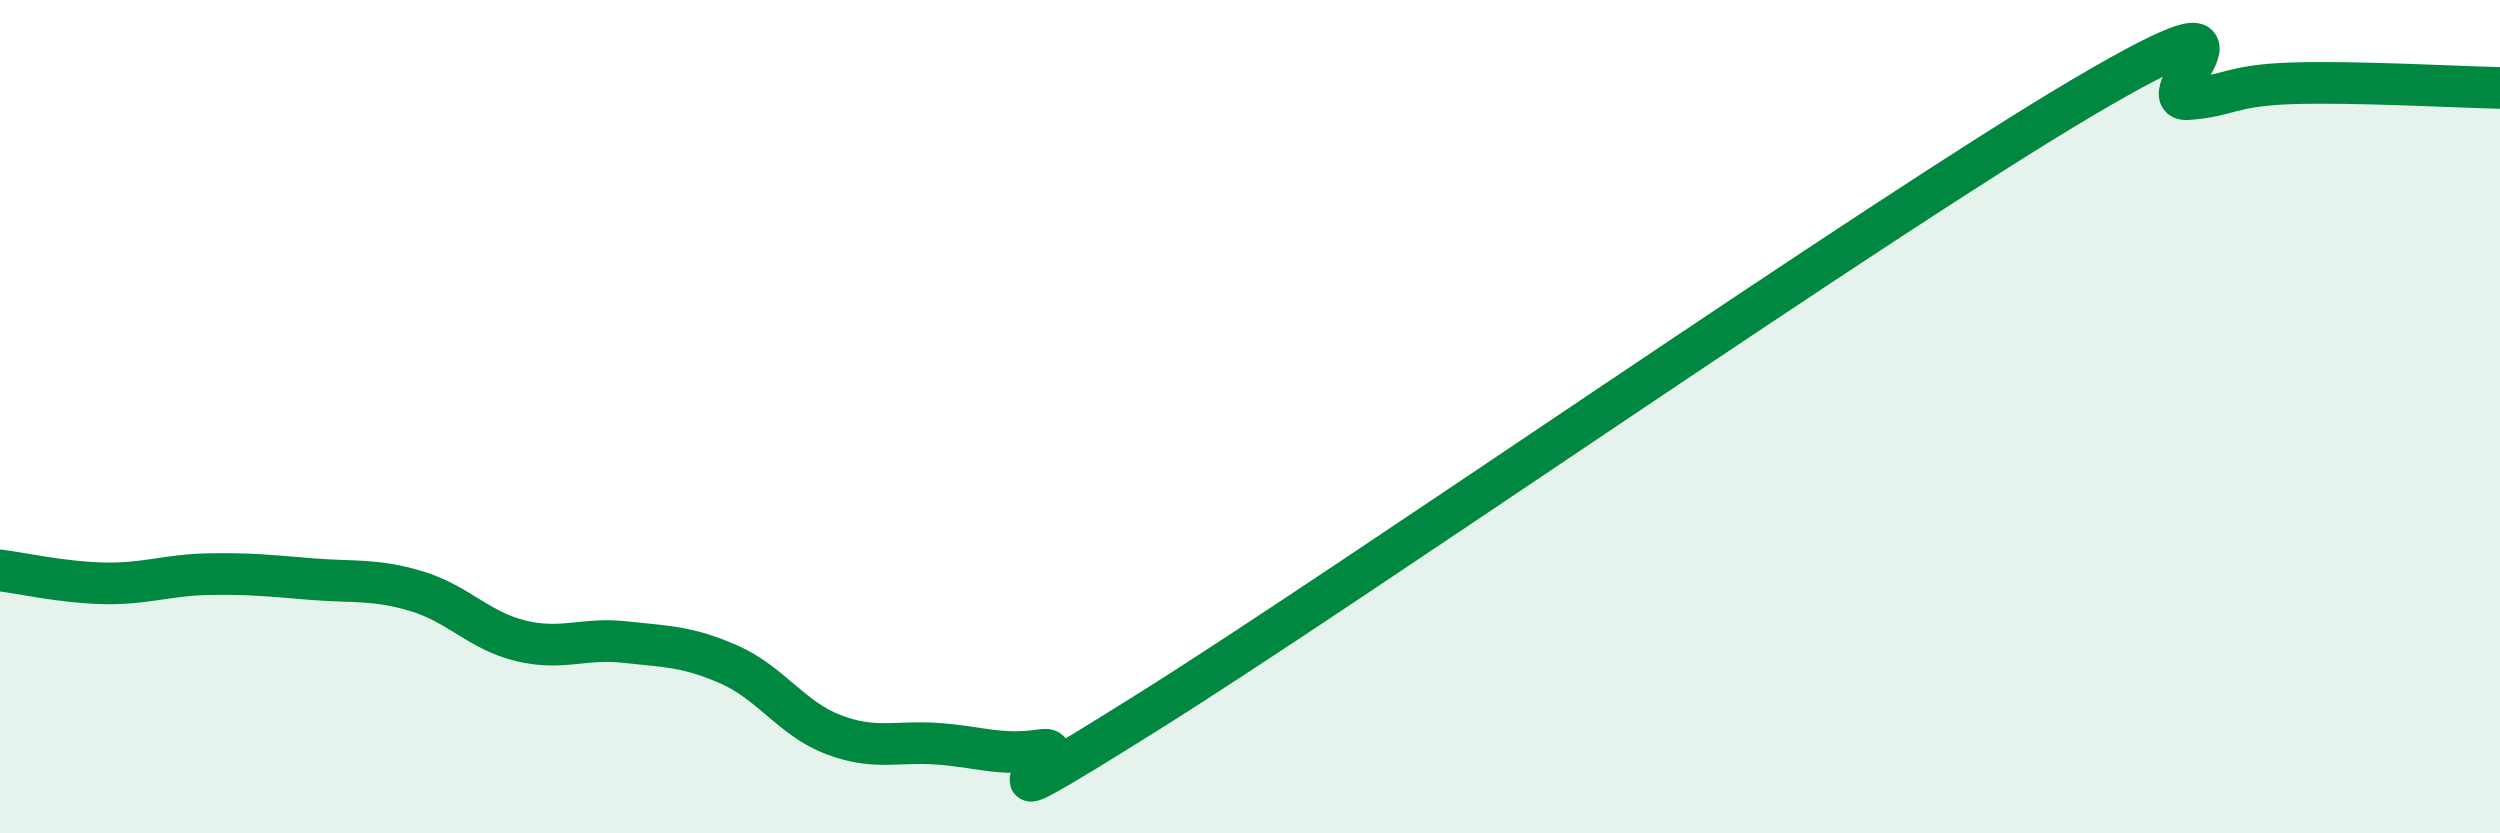
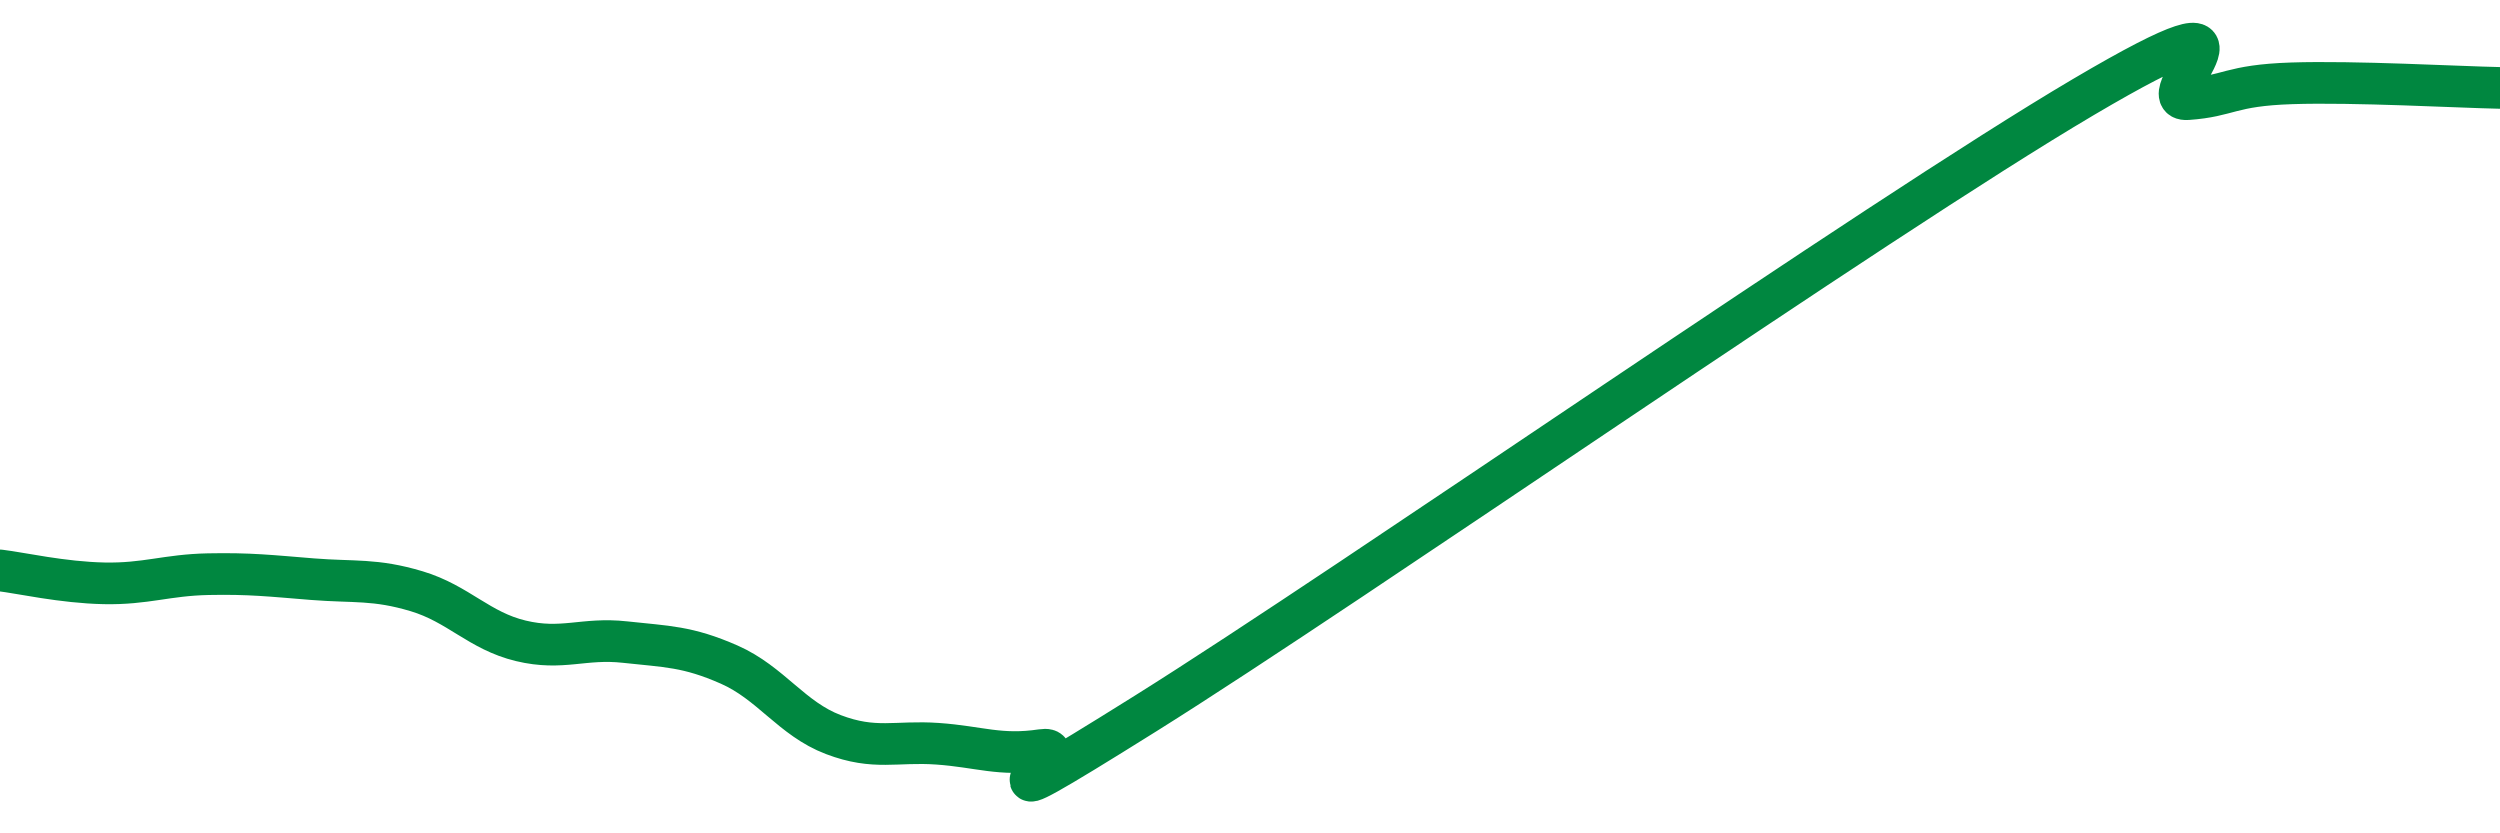
<svg xmlns="http://www.w3.org/2000/svg" width="60" height="20" viewBox="0 0 60 20">
-   <path d="M 0,13.69 C 0.5,13.75 1.5,13.98 2.5,14 C 3.5,14.02 4,13.8 5,13.78 C 6,13.76 6.5,13.82 7.5,13.9 C 8.5,13.98 9,13.89 10,14.19 C 11,14.49 11.5,15.14 12.5,15.38 C 13.5,15.62 14,15.3 15,15.41 C 16,15.52 16.5,15.51 17.5,15.95 C 18.5,16.39 19,17.25 20,17.63 C 21,18.01 21.5,17.78 22.5,17.85 C 23.5,17.92 24,18.15 25,18 C 26,17.85 22.5,20.25 27.5,17.12 C 32.5,13.99 45,5.28 50,2.33 C 55,-0.62 51.5,2.45 52.5,2.38 C 53.5,2.31 53.5,2.05 55,2 C 56.5,1.95 59,2.09 60,2.11L60 20L0 20Z" fill="#008740" opacity="0.1" stroke-linecap="round" stroke-linejoin="round" />
  <path d="M 0,13.69 C 0.5,13.75 1.5,13.98 2.5,14 C 3.5,14.02 4,13.8 5,13.78 C 6,13.76 6.5,13.82 7.5,13.9 C 8.5,13.98 9,13.89 10,14.19 C 11,14.49 11.5,15.14 12.5,15.38 C 13.5,15.62 14,15.3 15,15.41 C 16,15.52 16.5,15.51 17.5,15.95 C 18.5,16.39 19,17.25 20,17.63 C 21,18.01 21.5,17.78 22.5,17.85 C 23.5,17.92 24,18.15 25,18 C 26,17.85 22.5,20.25 27.5,17.12 C 32.5,13.99 45,5.28 50,2.33 C 55,-0.62 51.5,2.45 52.5,2.38 C 53.5,2.31 53.5,2.05 55,2 C 56.5,1.95 59,2.09 60,2.11" stroke="#008740" stroke-width="1" fill="none" stroke-linecap="round" stroke-linejoin="round" />
</svg>